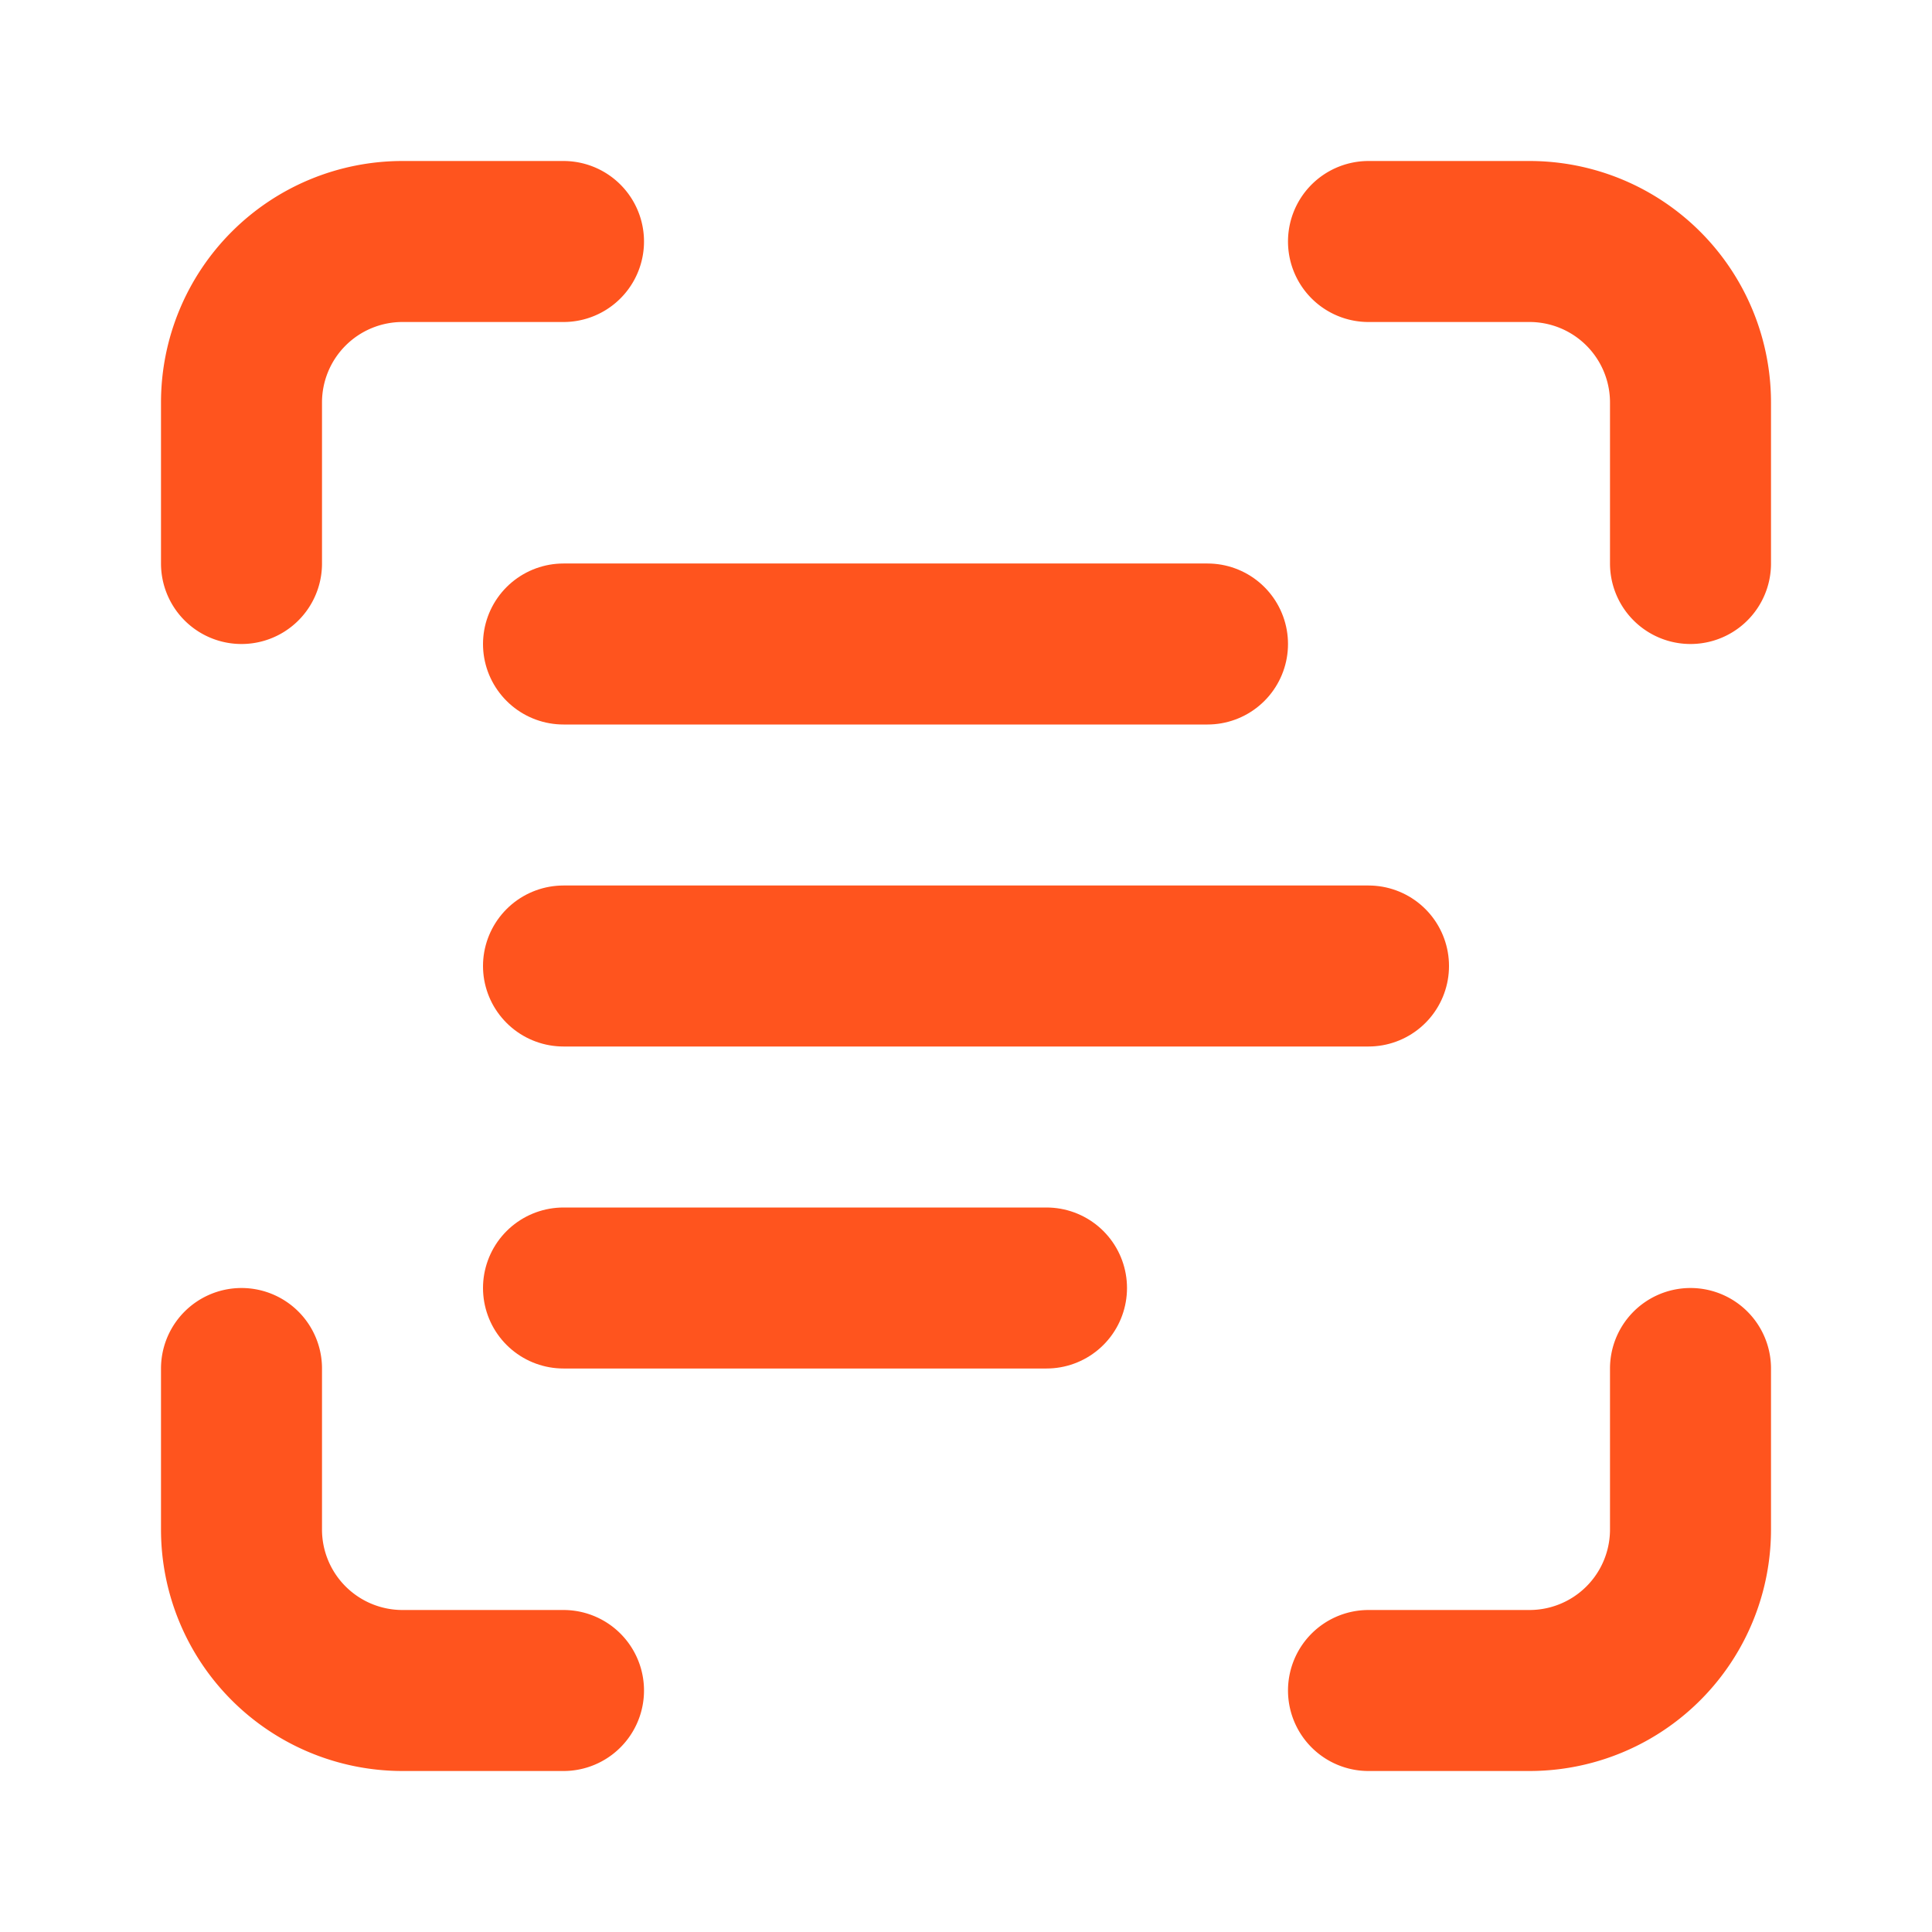
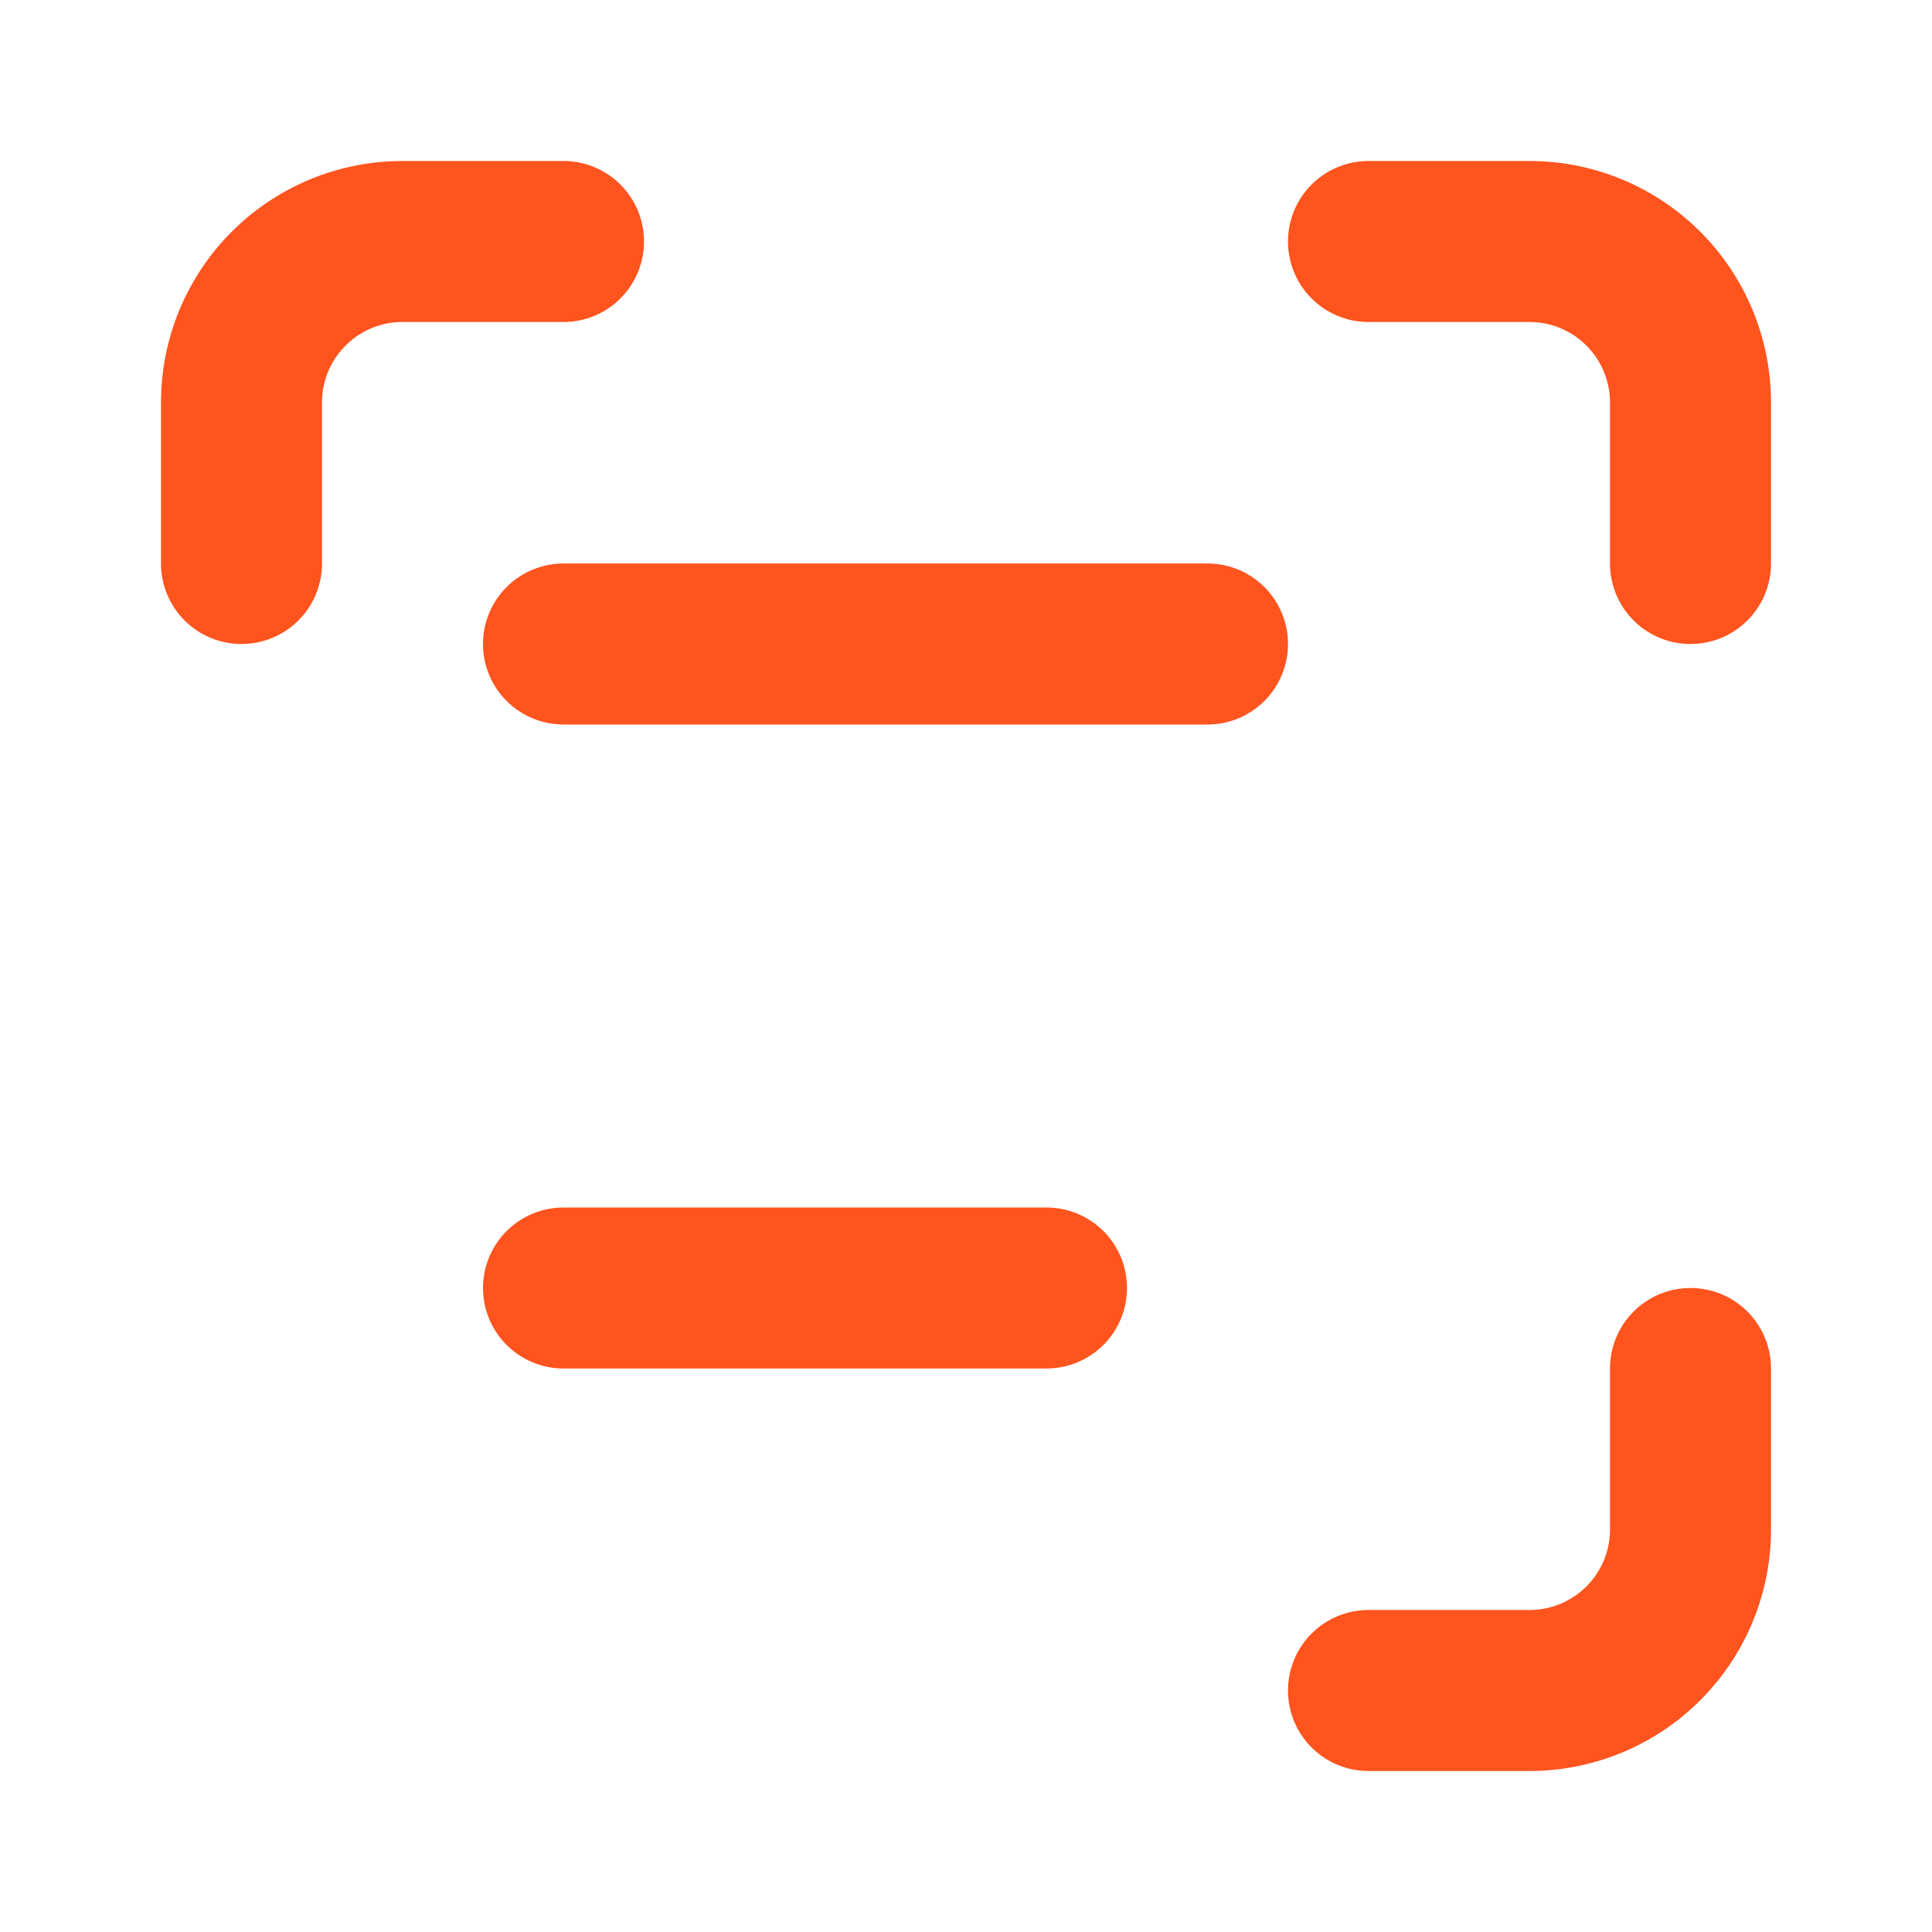
<svg xmlns="http://www.w3.org/2000/svg" width="24" height="24" viewBox="0 0 24 24" fill="none" stroke="#FF541E" stroke-width="2" stroke-linecap="round" stroke-linejoin="round" class="lucide lucide-scan-text">
  <path d="M3 7V5a2 2 0 0 1 2-2h2" />
  <path d="M17 3h2a2 2 0 0 1 2 2v2" />
  <path d="M21 17v2a2 2 0 0 1-2 2h-2" />
-   <path d="M7 21H5a2 2 0 0 1-2-2v-2" />
  <path d="M7 8h8" />
-   <path d="M7 12h10" />
  <path d="M7 16h6" />
</svg>